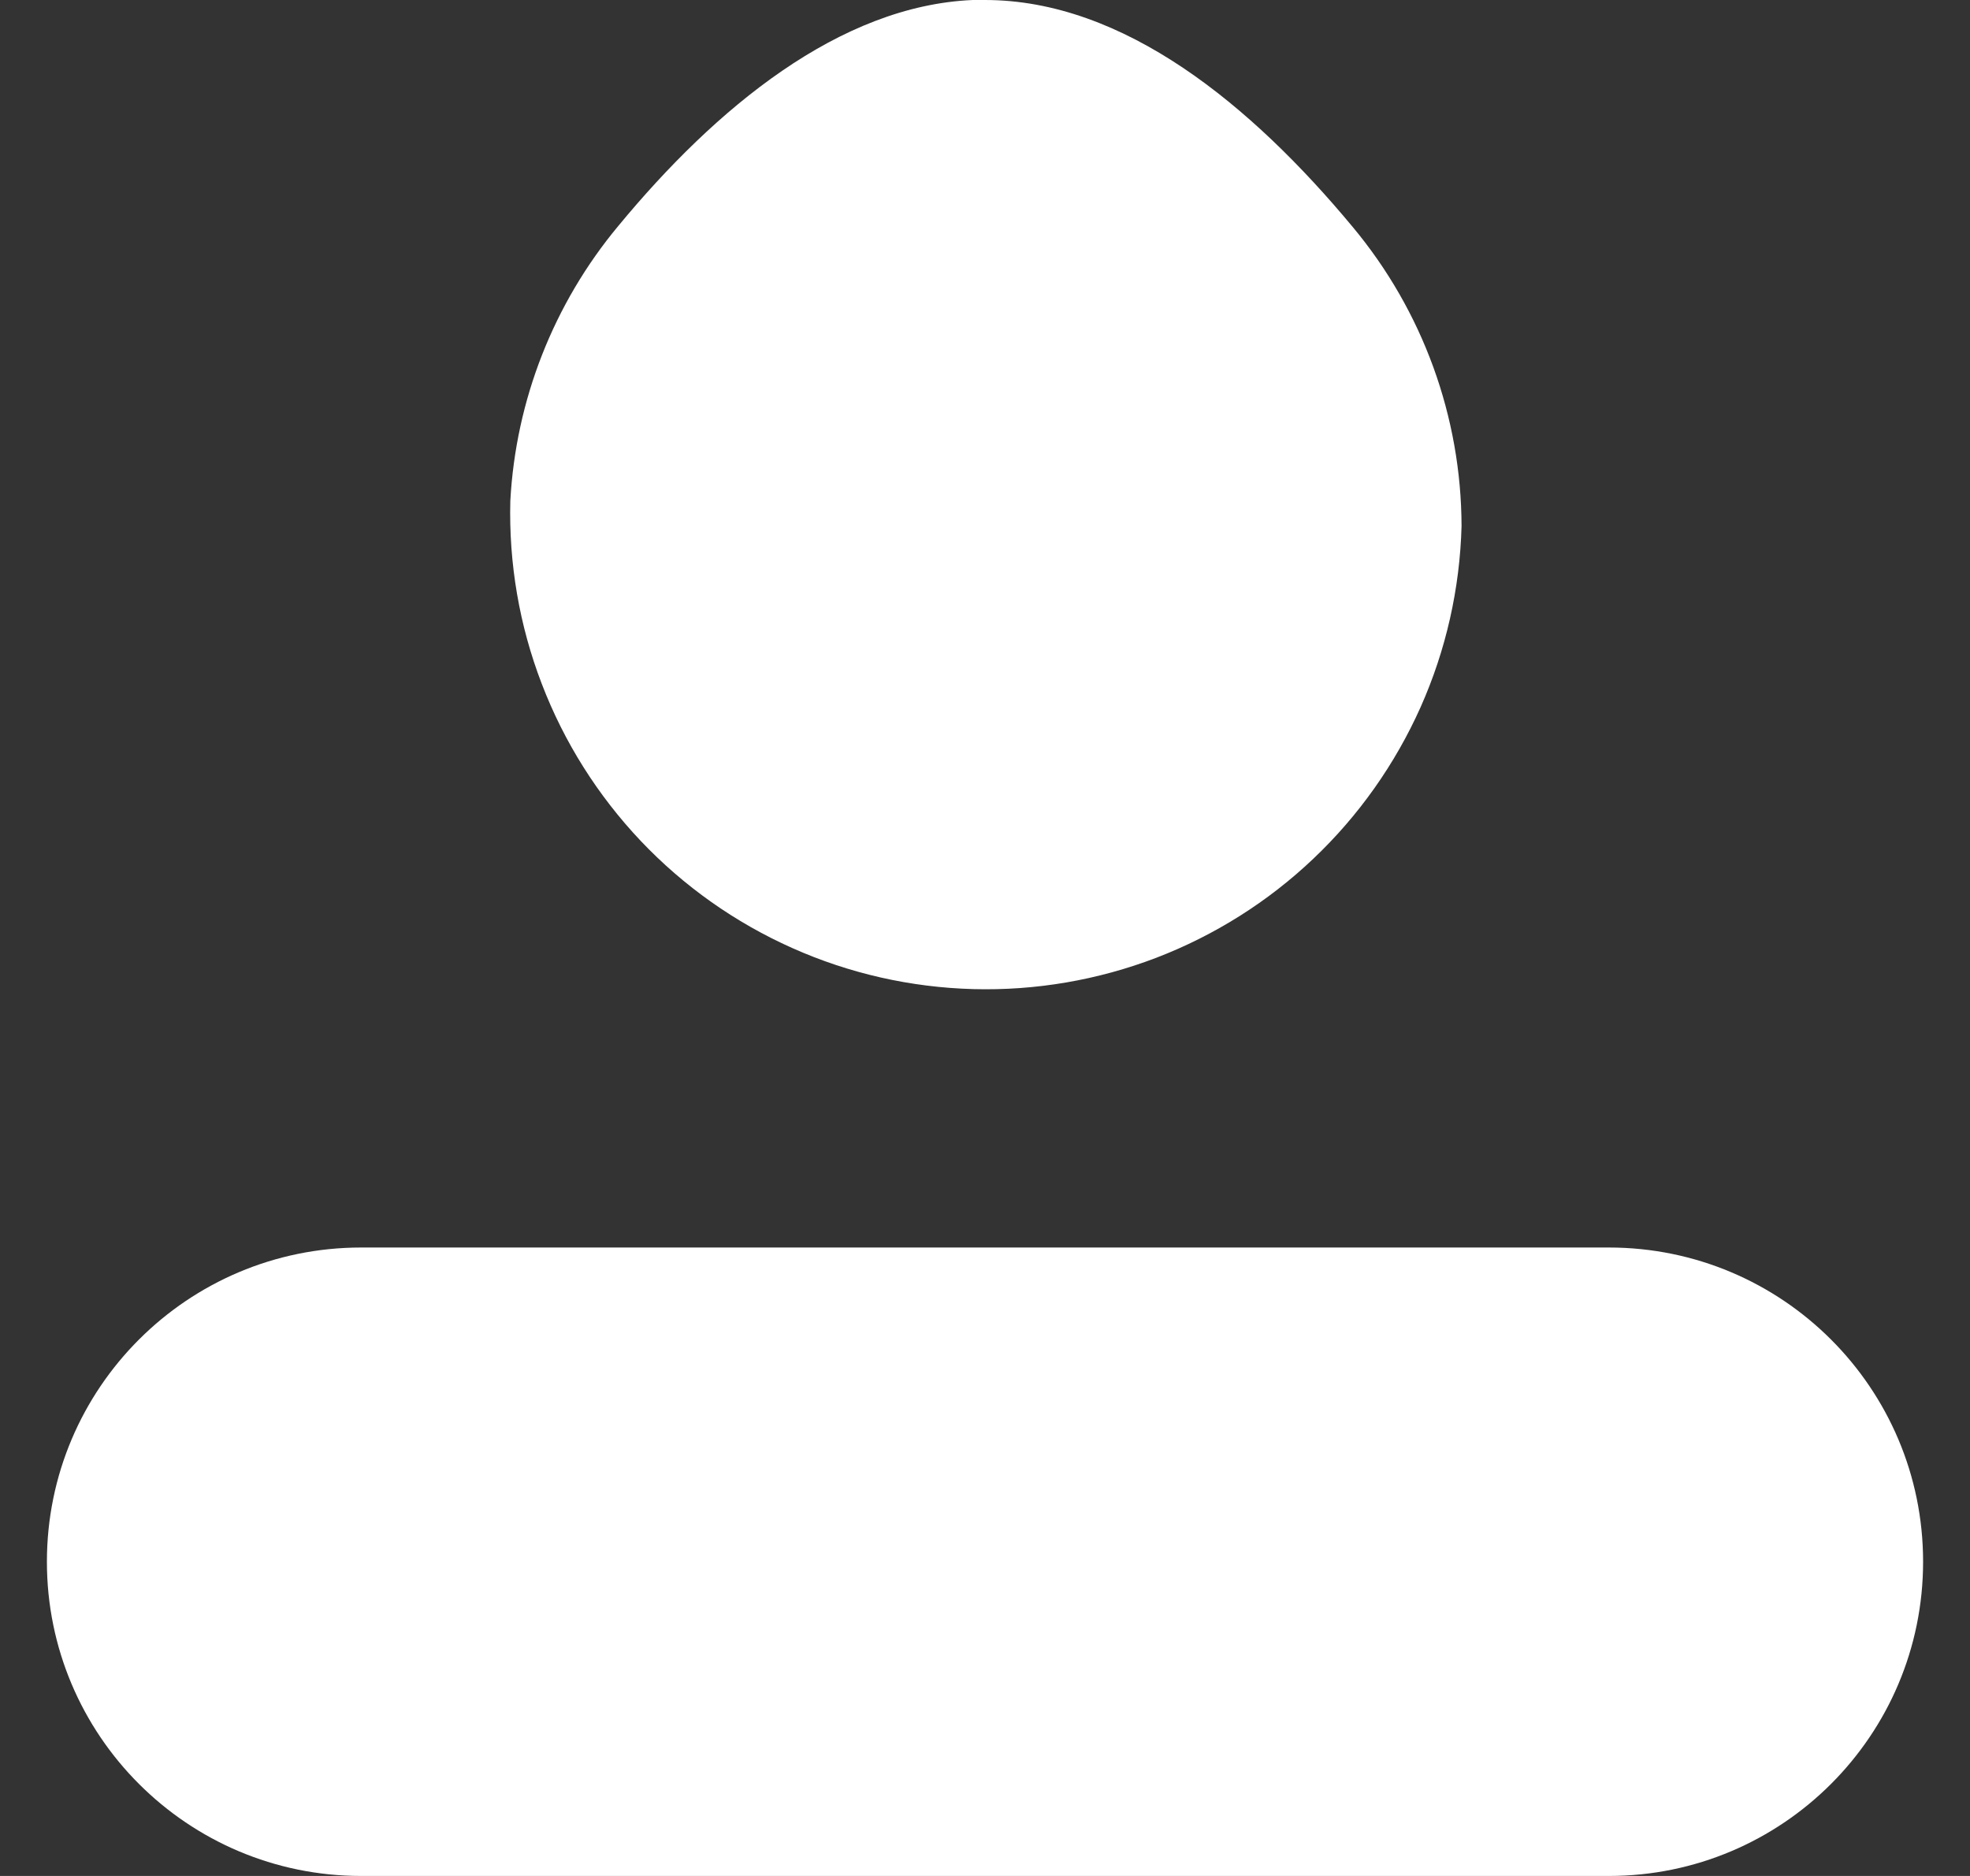
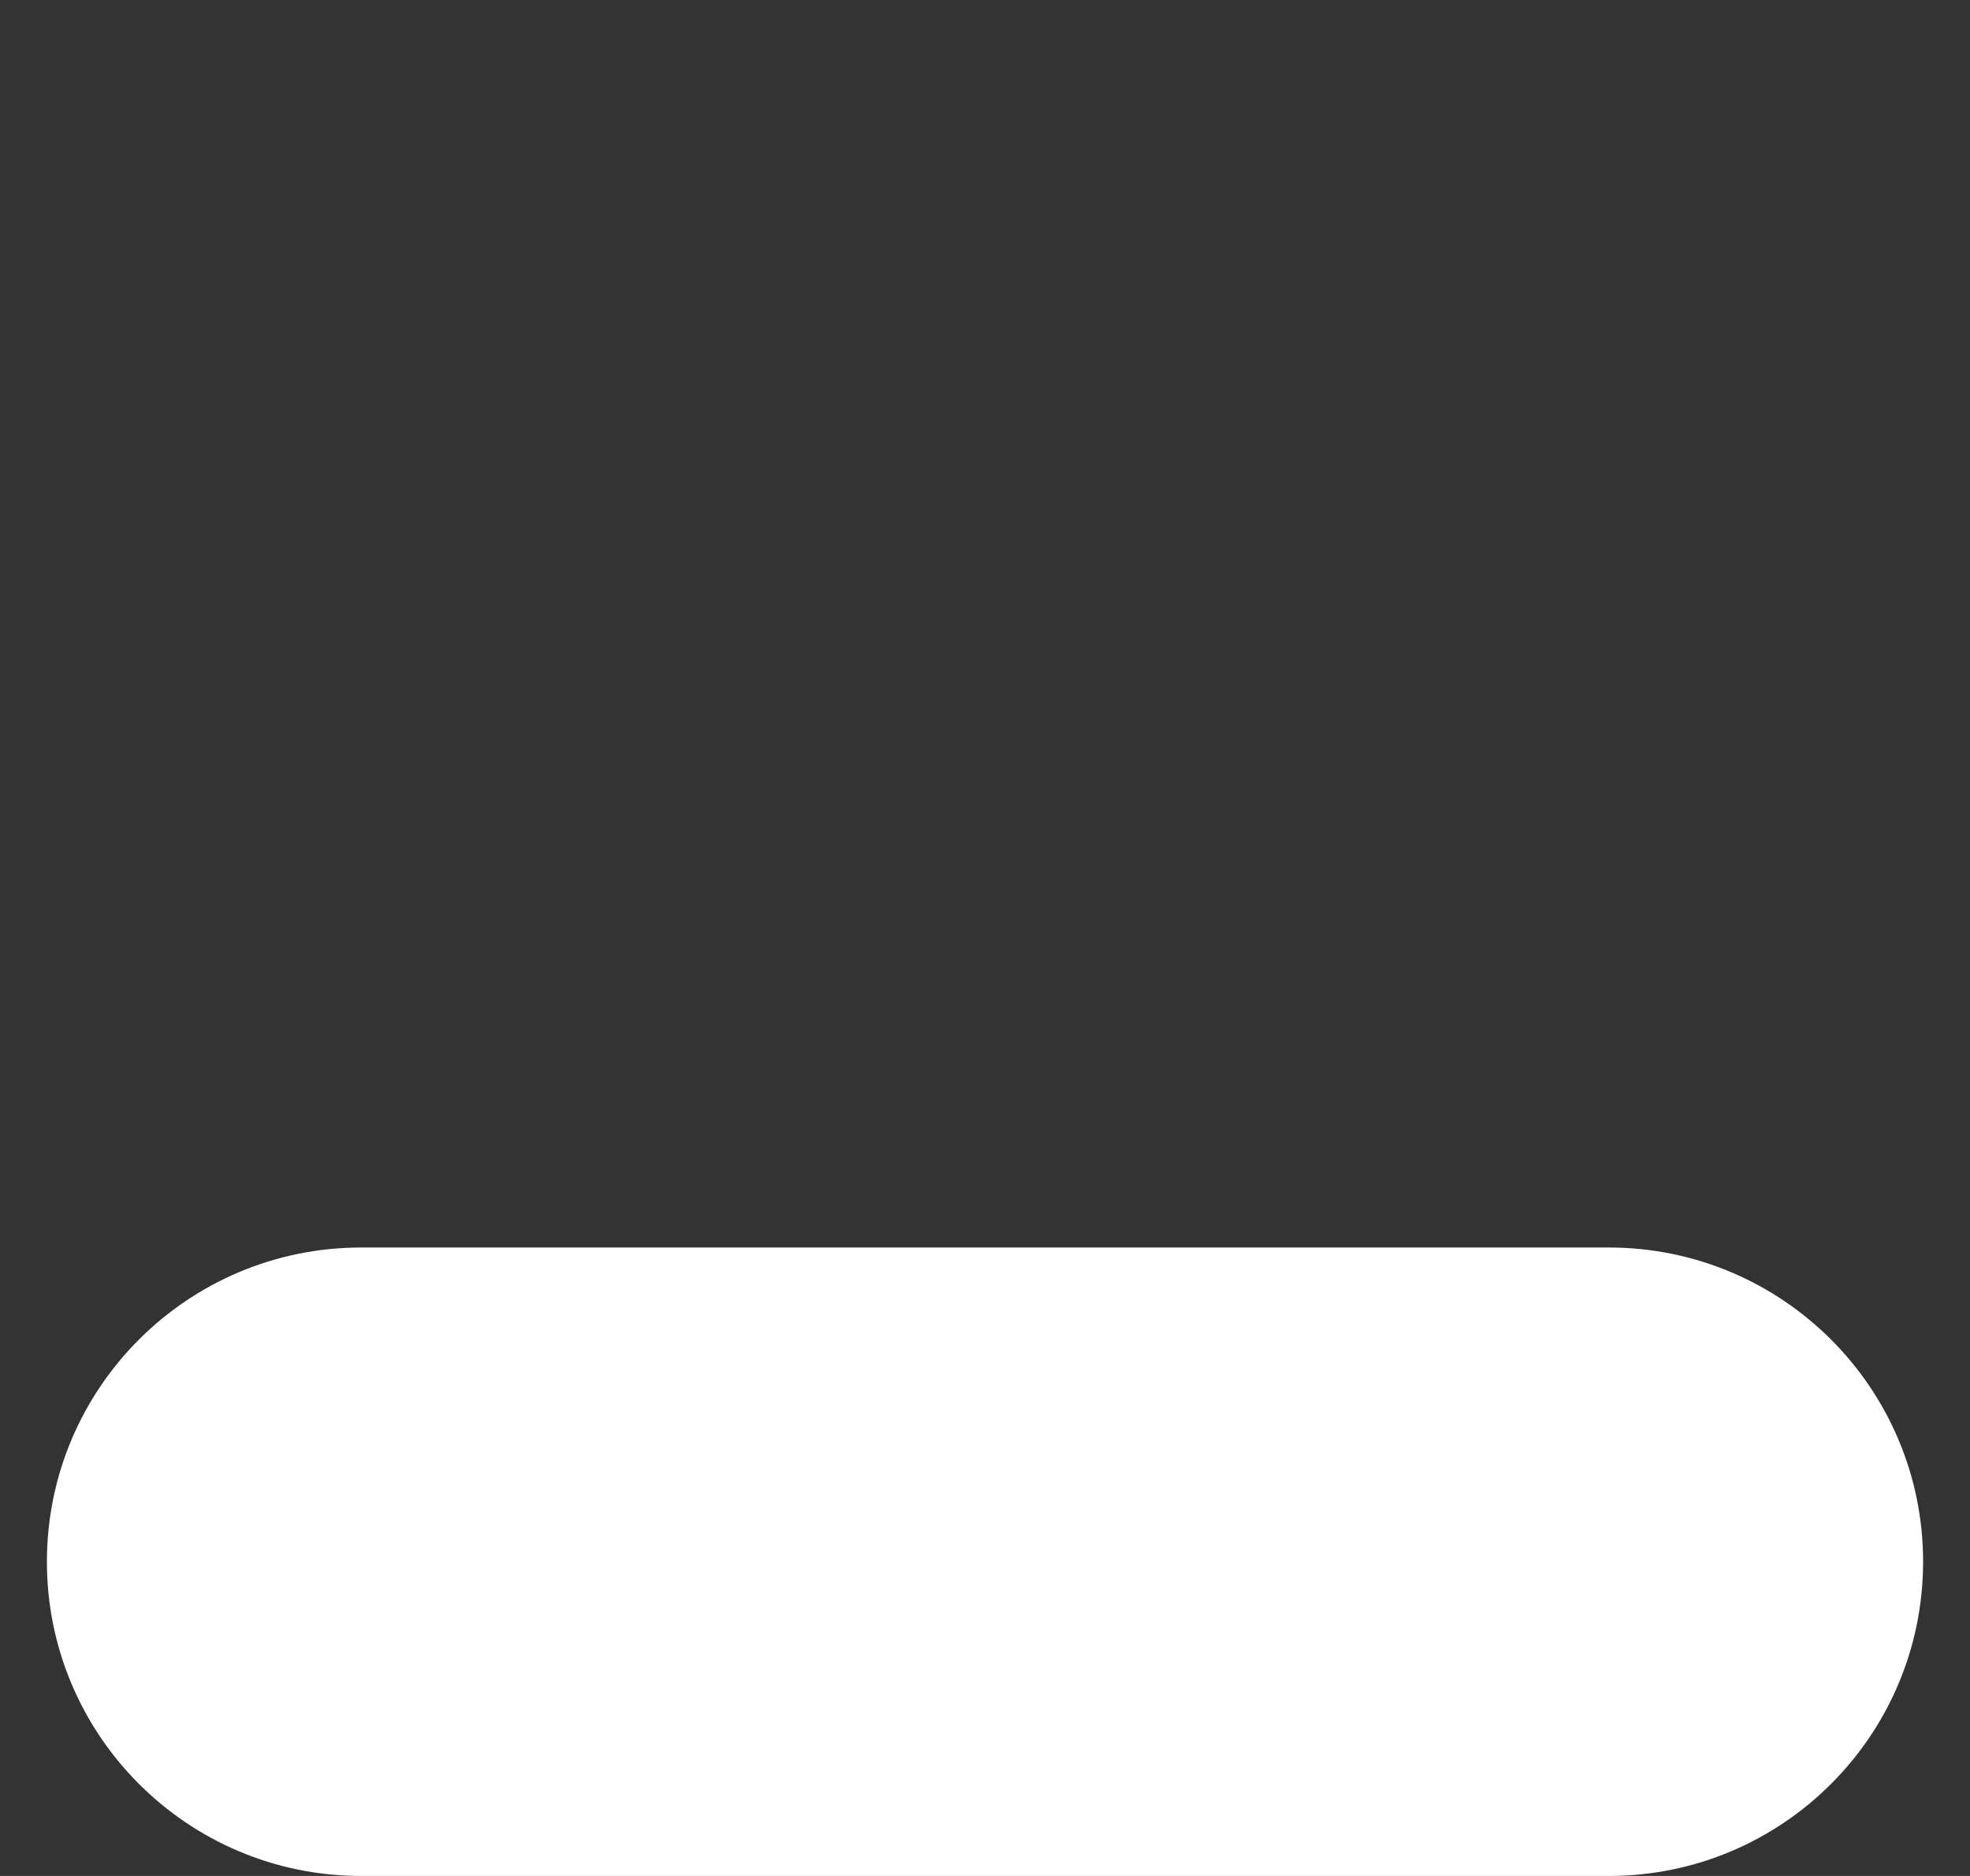
<svg xmlns="http://www.w3.org/2000/svg" width="21" height="20" viewBox="0 0 21 20" fill="none">
  <rect x="0" y="0" width="21" height="20" fill="#333333" stroke="none" />
  <path d="M17.15 13.3H3.85C2 13.3 0.5 14.8 0.5 16.65C0.5 18.5 2 20 3.85 20H17.15C19 20 20.5 18.5 20.5 16.65C20.5 14.8 19 13.3 17.15 13.3Z" fill="white" />
-   <path d="M14.42 2.42C13.34 1.12 11.98 0 10.5 0H10.37C8.95 0.06 7.63 1.15 6.59 2.41C5.902 3.237 5.498 4.265 5.44 5.34C5.423 6.006 5.536 6.669 5.775 7.29C6.013 7.912 6.372 8.481 6.83 8.965C7.288 9.448 7.837 9.836 8.445 10.107C9.054 10.379 9.709 10.527 10.375 10.545C11.041 10.563 11.704 10.449 12.326 10.211C12.948 9.972 13.517 9.614 14 9.155C14.483 8.697 14.871 8.148 15.143 7.54C15.414 6.932 15.562 6.276 15.58 5.61C15.577 4.444 15.167 3.316 14.42 2.42Z" fill="white" />
</svg>